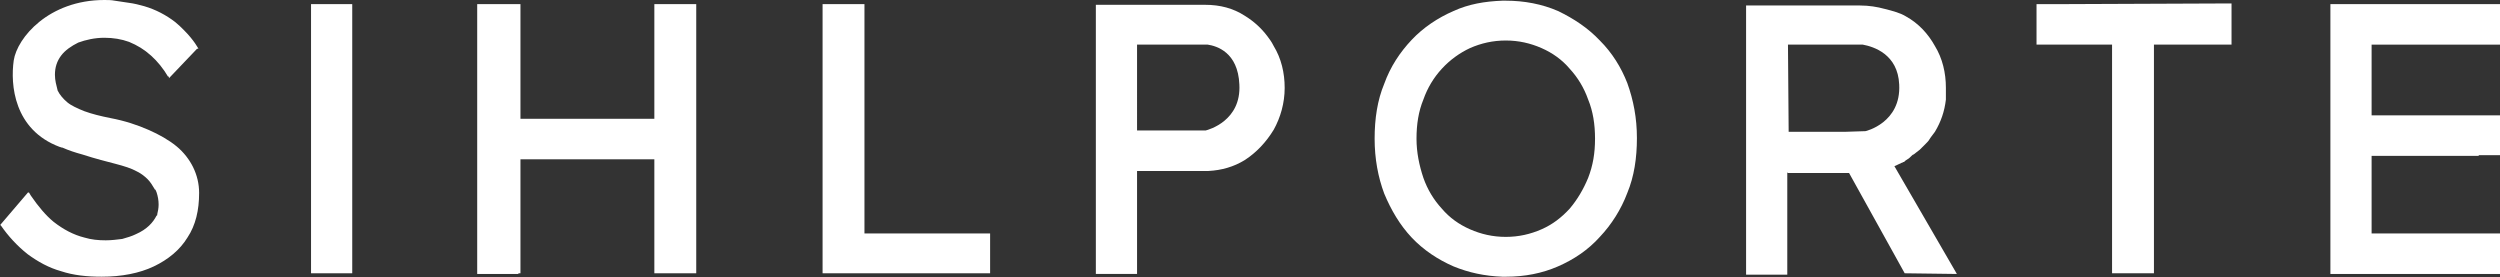
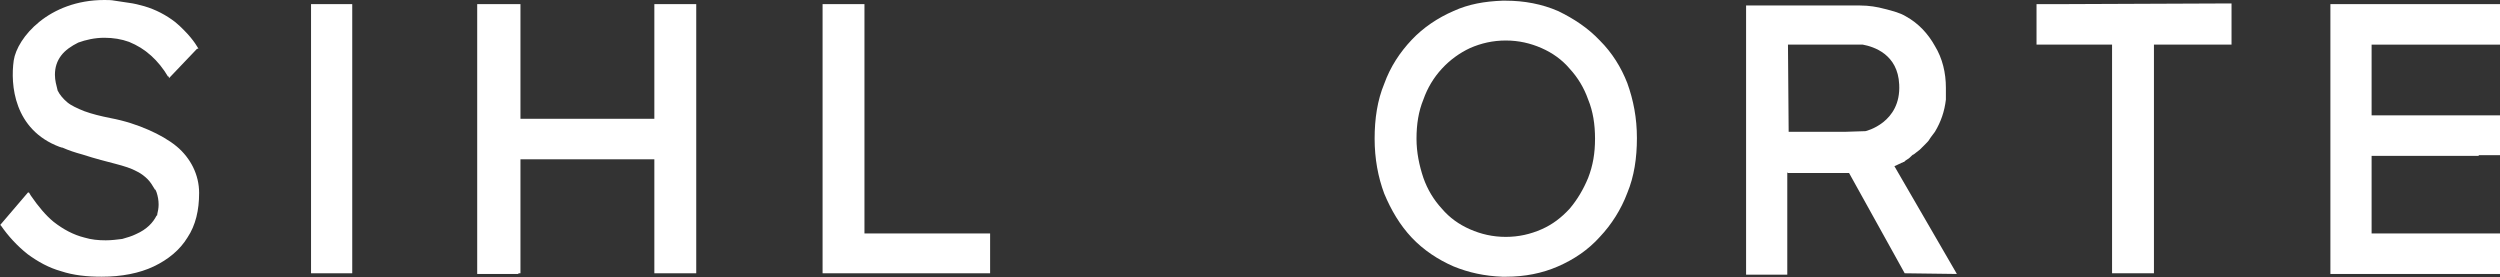
<svg xmlns="http://www.w3.org/2000/svg" version="1.1" id="Ebene_1" x="0px" y="0px" viewBox="0 0 364.1 40.4" style="enable-background:new 0 0 364.1 40.4;" xml:space="preserve">
  <rect x="0" y="0" width="364.1" height="40.4" fill="#333333" stroke="none" />
  <style type="text/css">
	.st0{fill:#FFFFFF;}
</style>
  <g>
    <path class="st0" d="M25.7,21.3c-1.1-0.9-2.5-1.7-4.1-2.4c-1.6-0.7-3.4-1.3-5.5-1.7c-1.5-0.3-2.7-0.6-3.8-1c-1-0.4-1.9-0.8-2.5-1.3   c-0.6-0.5-1.1-1.1-1.4-1.7C8.2,12.4,8,11.7,8,10.9c0-1.1,0.3-2,0.9-2.8c0.6-0.8,1.5-1.4,2.5-1.9c1.1-0.4,2.4-0.7,3.8-0.7   c1.3,0,2.5,0.2,3.6,0.6C20,6.6,21,7.2,22,8.1c0.9,0.8,1.8,1.9,2.5,3.1l0.1-0.1l0,0.3l4.1-4.3l-0.1,0l0,0l0.3,0c0,0,0,0,0,0l0,0   c0,0-0.6-1.2-2.1-2.7C26.4,4,26,3.6,25.5,3.2c-1.3-1-2.8-1.8-4.5-2.3c-0.7-0.2-1.5-0.4-2.3-0.5c-0.6-0.1-1.3-0.2-2-0.3   C16.2,0,15.7,0,15.2,0v0C7.1,0,2.5,5.5,2,8.8c-0.5,3.5,0,10.1,6.7,12.6c0.1,0,0.2,0.1,0.4,0.1c0.9,0.4,1.8,0.7,2.9,1   c4,1.3,6.2,1.5,8,2.5c0.6,0.3,1.1,0.7,1.5,1.1c0.4,0.4,0.7,0.9,1,1.4c0,0,0,0.1,0.1,0.1c0.1,0.1,0.1,0.2,0.2,0.4   c0.2,0.6,0.3,1.2,0.3,1.8c0,0.5-0.1,1-0.2,1.4c0,0,0,0,0,0.1c0,0,0,0.1-0.1,0.1c-0.5,1-1.4,2-3,2.7c-0.6,0.3-1.3,0.5-2,0.7   C17,34.9,16.2,35,15.4,35c-1.1,0-2.1-0.1-3.1-0.4c-1.6-0.4-3.1-1.2-4.5-2.3c-1.1-0.9-2.2-2.2-3.3-3.8c-0.1-0.2-0.2-0.3-0.3-0.5   l0,0.1c0,0-0.1-0.1-0.1-0.1L0,32.8c0,0,0,0,0,0l0,0l0.1,0c1.1,1.6,2.4,3,3.9,4.2c1.5,1.1,3.1,2,4.9,2.5c1.8,0.6,3.8,0.8,5.9,0.8   c2.9,0,5.5-0.5,7.6-1.5s3.8-2.4,4.9-4.2c1.2-1.8,1.7-4,1.7-6.5c0-1.3-0.3-2.6-0.9-3.8C27.6,23.3,26.8,22.2,25.7,21.3z" />
    <polygon class="st0" points="125.9,0.6 125.8,0.6 125.8,0.6 119.9,0.6 119.9,0.6 119.9,0.6 119.9,0.6 119.9,0.6 119.9,0.6    119.8,0.6 119.8,39.8 144.2,39.8 144.2,34 125.9,34  " />
    <polygon class="st0" points="345.4,6.5 345.5,6.5 345.5,6.5 364.1,6.5 364.1,3.4 364.1,3.4 364.1,0.6 364.1,0.6 364.1,0.6    344.6,0.6 339.4,0.6 339.4,0.6 339.4,0.6 339.4,0.6 339.4,0.6 339.4,0.6 339.4,39.9 339.4,39.9 339.4,39.9 339.4,39.9 339.4,39.9    345.5,39.9 364.1,39.9 364.1,36.8 364.1,36.8 364.1,34 364.1,34 364.1,34 345.4,34 345.4,22.7 361,22.7 361,22.6 364.1,22.6    364.1,19.6 364.1,19.6 364.1,16.8 345.4,16.8 345.4,6.5  " />
    <polygon class="st0" points="296.6,0.6 296.6,0.7 296.6,0.7 296.6,1 296.6,3.9 296.6,3.9 296.6,3.9 296.6,3.9 296.6,6.4 296.6,6.4    296.6,6.5 307.6,6.5 307.6,39.8 307.6,39.8 307.6,39.8 313.7,39.8 313.7,6.5 325,6.5 325,6.4 325,6.4 325,3.9 325,3.9 325,3.9    325,3.9 325,0.5 300.6,0.6  " />
    <path class="st0" d="M233,5.9c-1.7-1.8-3.8-3.2-6.1-4.3c-2.3-1-4.9-1.5-7.6-1.5c0,0,0,0,0,0c0,0,0,0,0,0c0,0,0,0,0,0c0,0,0,0,0,0   c-0.2,0-0.3,0-0.5,0v0c-2.6,0.1-4.9,0.5-7.1,1.5c-2.3,1-4.4,2.4-6.1,4.2c-1.7,1.8-3.1,3.9-4,6.4c-1,2.4-1.4,5.1-1.4,8   s0.5,5.6,1.4,8c1,2.4,2.3,4.6,4,6.4c1.7,1.8,3.8,3.2,6.1,4.2c2.2,0.9,4.5,1.4,7.1,1.5v0c0.2,0,0.3,0,0.5,0c0,0,0,0,0,0c0,0,0,0,0,0   c0,0,0,0,0,0c0,0,0,0,0,0c2.8,0,5.3-0.5,7.6-1.5c2.3-1,4.4-2.4,6.1-4.3c1.7-1.8,3.1-4,4-6.4c1-2.4,1.4-5.1,1.4-8s-0.5-5.5-1.4-8   C236.1,9.8,234.8,7.7,233,5.9z M224.5,7c1.6,0.7,3,1.7,4.1,3c1.2,1.3,2.1,2.8,2.7,4.5c0.7,1.7,1,3.6,1,5.7c0,2.1-0.3,3.9-1,5.7   c-0.7,1.7-1.6,3.2-2.7,4.5c-1.2,1.3-2.5,2.3-4.1,3c-1.6,0.7-3.3,1.1-5.2,1.1s-3.6-0.4-5.2-1.1c-1.6-0.7-3-1.7-4.1-3   c-1.2-1.3-2.1-2.8-2.7-4.5c-0.6-1.8-1-3.7-1-5.7c0-2.1,0.3-4,1-5.7c0.6-1.7,1.5-3.2,2.7-4.5c1.2-1.3,2.6-2.3,4.1-3   c1.6-0.7,3.3-1.1,5.2-1.1S222.9,6.3,224.5,7z" />
    <path class="st0" d="M285,39.9l-9.1-15.7c0.3-0.1,0.6-0.3,0.9-0.4c0.1-0.1,0.3-0.1,0.4-0.2c0.1,0,0.1,0,0.2-0.1   c0,0,0.1-0.1,0.1-0.1c0.1-0.1,0.2-0.1,0.3-0.2c0.2-0.1,0.4-0.3,0.6-0.5c0.1-0.1,0.2-0.2,0.3-0.2c0.3-0.2,0.6-0.5,0.9-0.7   c0.1-0.1,0.2-0.2,0.3-0.3c0.2-0.2,0.4-0.4,0.6-0.6c0.2-0.2,0.4-0.4,0.5-0.6c0.1-0.1,0.1-0.2,0.2-0.3c0.2-0.3,0.4-0.5,0.6-0.8   c0.9-1.5,1.4-3,1.6-4.7c0-0.2,0-0.4,0-0.7c0-0.2,0-0.4,0-0.6c0,0,0,0,0,0c0-0.1,0-0.3,0-0.4c0-2.2-0.5-4.3-1.6-6.1   c-1-1.8-2.4-3.3-4.2-4.3c-0.8-0.5-1.9-0.8-3.1-1.1c-1.1-0.3-2.3-0.5-3.6-0.5h-0.5v0h-10l0,0h-6.1l0,0h0l0,0v0h0v39.2h0v0l0,0h0l0,0   h5.9l0,0h0.1V25.1l0.1,0.1h0l8.9,0l0,0l0,0l8.1,14.6l0.1-0.1l0,0l-0.1,0.1L285,39.9L285,39.9L285,39.9z M260.4,6.5L260.4,6.5h10v0   c0.2,0,0.4,0,0.6,0c0.1,0,0.2,0,0.3,0c0,0,0,0,0,0c1.6,0.3,5.1,1.4,5.3,5.8c0.3,5.6-4.9,6.8-4.9,6.8l-3.1,0.1h-8.1l0,0h0L260.4,6.5   L260.4,6.5z" />
    <polygon class="st0" points="51.3,0.6 45.4,0.6 45.4,0.6 45.3,0.6 45.3,0.6 45.3,0.6 45.3,0.6 45.3,39.8 51.3,39.8 51.3,0.6    51.3,0.6  " />
    <polygon class="st0" points="101.3,0.6 95.3,0.6 95.3,0.6 95.3,17.3 95.3,17.3 75.9,17.3 75.8,17.3 75.8,17.3 75.8,0.6 75.4,0.6    75.5,0.6 69.5,0.6 69.5,0.6 69.5,0.6 69.5,0.6 69.5,0.6 69.5,39.9 69.5,39.9 75.5,39.9 75.5,39.8 75.8,39.8 75.8,23.2 95.3,23.2    95.3,39.8 95.3,39.8 95.4,39.8 95.4,39.8 101.4,39.8 101.4,0.6 101.2,0.6  " />
-     <path class="st0" d="M184.6,5.3c-0.9-1.2-2-2.2-3.3-3c-1.7-1.1-3.6-1.6-5.8-1.6v0h-10l0,0h0l0,0h-5.9l0,0h0l0,0v39.2l0,0v0h6v-15   l9.9,0l0,0c0,0,0.1,0,0.1,0l0.4,0v0c1.9-0.1,3.7-0.6,5.3-1.6c1.7-1.1,3.1-2.6,4.2-4.4c1-1.8,1.6-3.9,1.6-6.1s-0.5-4.3-1.6-6.1   C185.2,6.1,184.9,5.7,184.6,5.3z M175.5,19h-0.7v0h-9.2V6.5h9.9c0.1,0,0.3,0,0.4,0c1.3,0.2,4.4,1.1,4.6,5.8   c0.3,5.3-4.5,6.6-4.9,6.7C175.5,19,175.5,19,175.5,19z" />
  </g>
</svg>